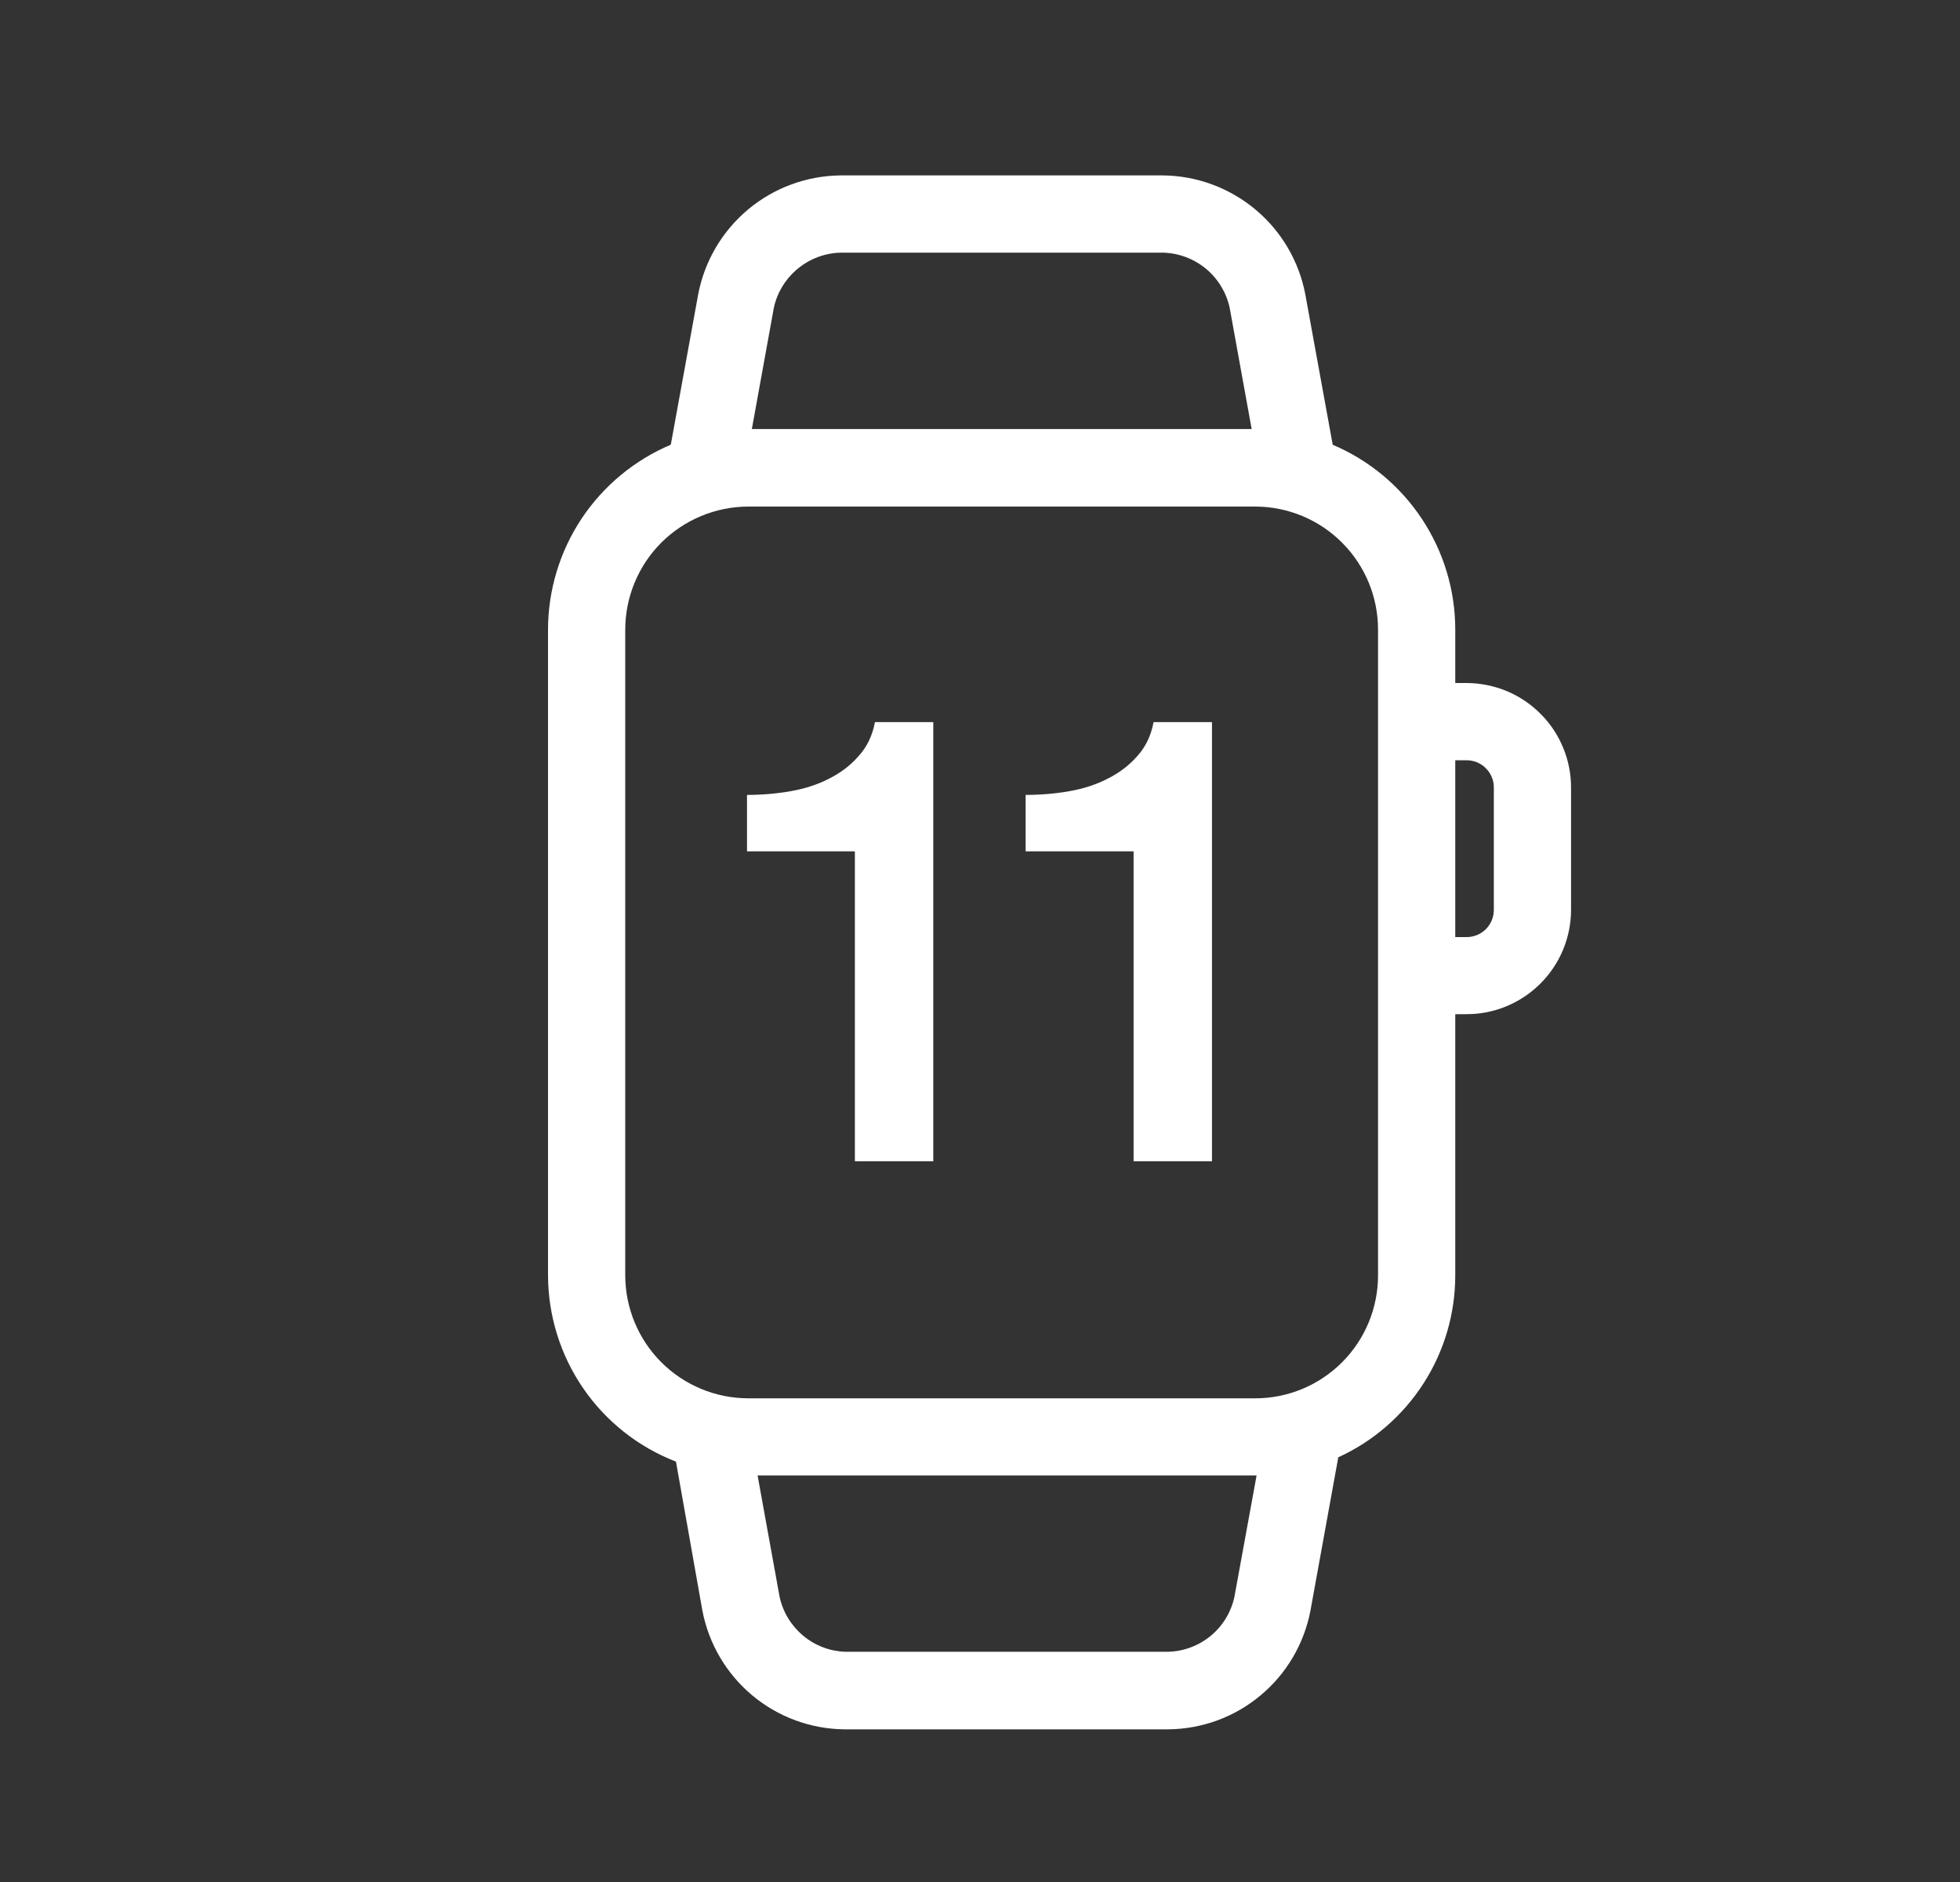
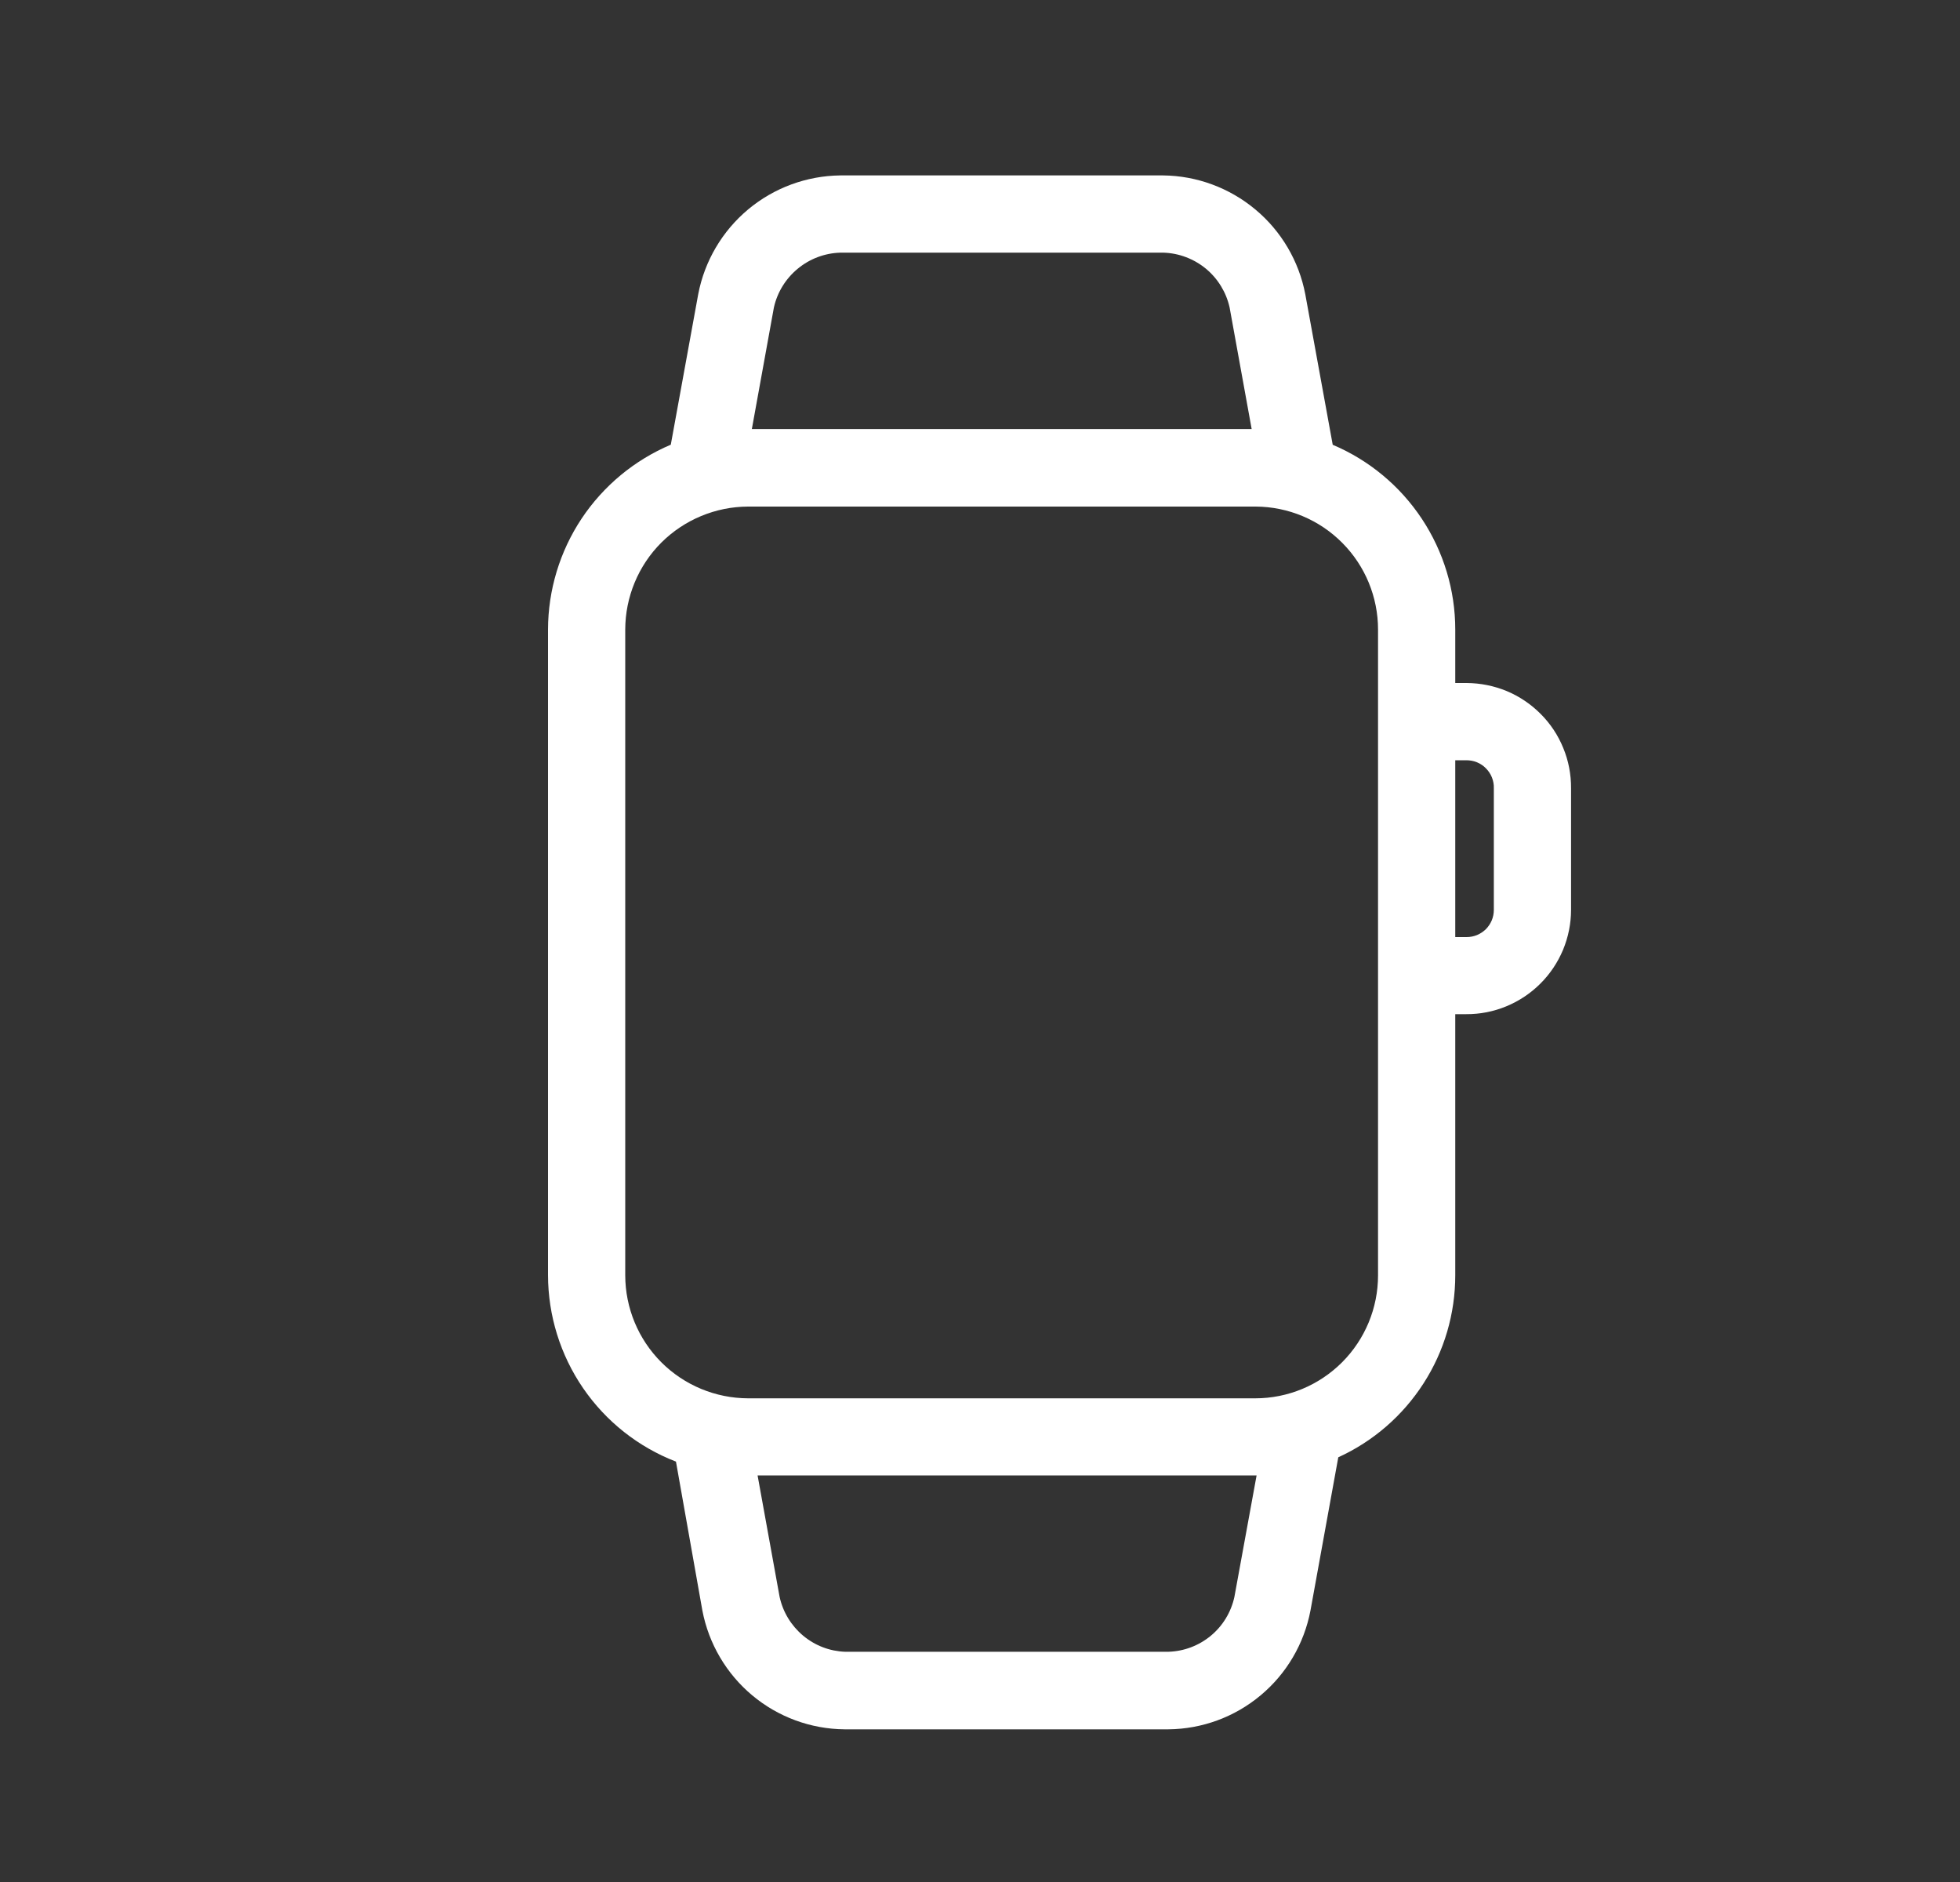
<svg xmlns="http://www.w3.org/2000/svg" width="25" height="24" viewBox="0 0 25 24" fill="none">
  <rect x="0" y="0" width="25" height="24" fill="#333333" stroke="none" />
  <path d="M18.707 8.71H18.562V8.028C18.562 7.526 18.413 7.034 18.135 6.615C17.857 6.196 17.462 5.868 16.999 5.672L16.649 3.752C16.568 3.329 16.343 2.947 16.012 2.671C15.681 2.395 15.265 2.241 14.834 2.237H10.718C10.288 2.242 9.872 2.395 9.542 2.671C9.212 2.947 8.987 3.329 8.906 3.751L8.556 5.671C8.093 5.867 7.697 6.195 7.418 6.614C7.14 7.033 6.991 7.525 6.99 8.028V16.261C6.991 16.776 7.147 17.279 7.438 17.703C7.729 18.127 8.142 18.454 8.622 18.639L8.959 20.539C9.04 20.962 9.265 21.344 9.595 21.62C9.925 21.896 10.341 22.049 10.771 22.053H14.903C15.334 22.049 15.749 21.896 16.079 21.62C16.41 21.344 16.634 20.962 16.715 20.539L17.07 18.584C17.515 18.381 17.892 18.054 18.157 17.642C18.422 17.231 18.562 16.752 18.562 16.262V12.933H18.702C18.878 12.934 19.051 12.9 19.213 12.833C19.375 12.766 19.523 12.668 19.647 12.544C19.771 12.421 19.869 12.274 19.937 12.112C20.004 11.95 20.039 11.777 20.039 11.601V10.052C20.04 9.877 20.007 9.702 19.94 9.54C19.874 9.377 19.776 9.229 19.652 9.105C19.528 8.98 19.381 8.881 19.219 8.813C19.057 8.746 18.883 8.711 18.707 8.71ZM10.717 3.222H14.839C15.038 3.228 15.229 3.301 15.382 3.427C15.535 3.554 15.641 3.728 15.684 3.922L15.965 5.471H9.59L9.871 3.922C9.914 3.728 10.021 3.554 10.175 3.427C10.328 3.3 10.519 3.228 10.718 3.222H10.717ZM15.745 20.364C15.703 20.558 15.597 20.733 15.445 20.859C15.292 20.986 15.102 21.058 14.903 21.064H10.779C10.582 21.057 10.393 20.984 10.242 20.857C10.091 20.73 9.986 20.557 9.944 20.364L9.663 18.815H16.028L15.745 20.364ZM17.577 16.264C17.577 16.68 17.412 17.078 17.119 17.372C16.825 17.666 16.427 17.832 16.011 17.832H9.543C9.128 17.831 8.729 17.666 8.435 17.372C8.141 17.078 7.976 16.68 7.975 16.264V8.028C7.976 7.613 8.141 7.214 8.435 6.92C8.729 6.627 9.128 6.461 9.543 6.46H16.016C16.431 6.462 16.828 6.628 17.12 6.922C17.413 7.216 17.577 7.614 17.577 8.028V16.264ZM19.054 11.603C19.054 11.649 19.045 11.694 19.028 11.736C19.01 11.778 18.985 11.816 18.953 11.849C18.92 11.881 18.882 11.906 18.84 11.924C18.798 11.941 18.753 11.95 18.707 11.95H18.562V9.695H18.702C18.749 9.695 18.796 9.703 18.839 9.721C18.882 9.739 18.922 9.765 18.954 9.799C18.987 9.832 19.013 9.872 19.03 9.915C19.047 9.959 19.056 10.005 19.054 10.052V11.603Z" fill="white" />
-   <path d="M9.528 10.137C9.72 10.137 9.906 10.121 10.088 10.089C10.269 10.057 10.432 10.004 10.576 9.929C10.725 9.854 10.851 9.758 10.952 9.641C11.059 9.524 11.128 9.38 11.16 9.209H11.904V14.809H10.904V10.857H9.528V10.137Z" fill="white" />
-   <path d="M13.082 10.137C13.274 10.137 13.461 10.121 13.643 10.089C13.824 10.057 13.986 10.004 14.13 9.929C14.28 9.854 14.405 9.758 14.507 9.641C14.613 9.524 14.682 9.38 14.714 9.209H15.459V14.809H14.459V10.857H13.082V10.137Z" fill="white" />
</svg>